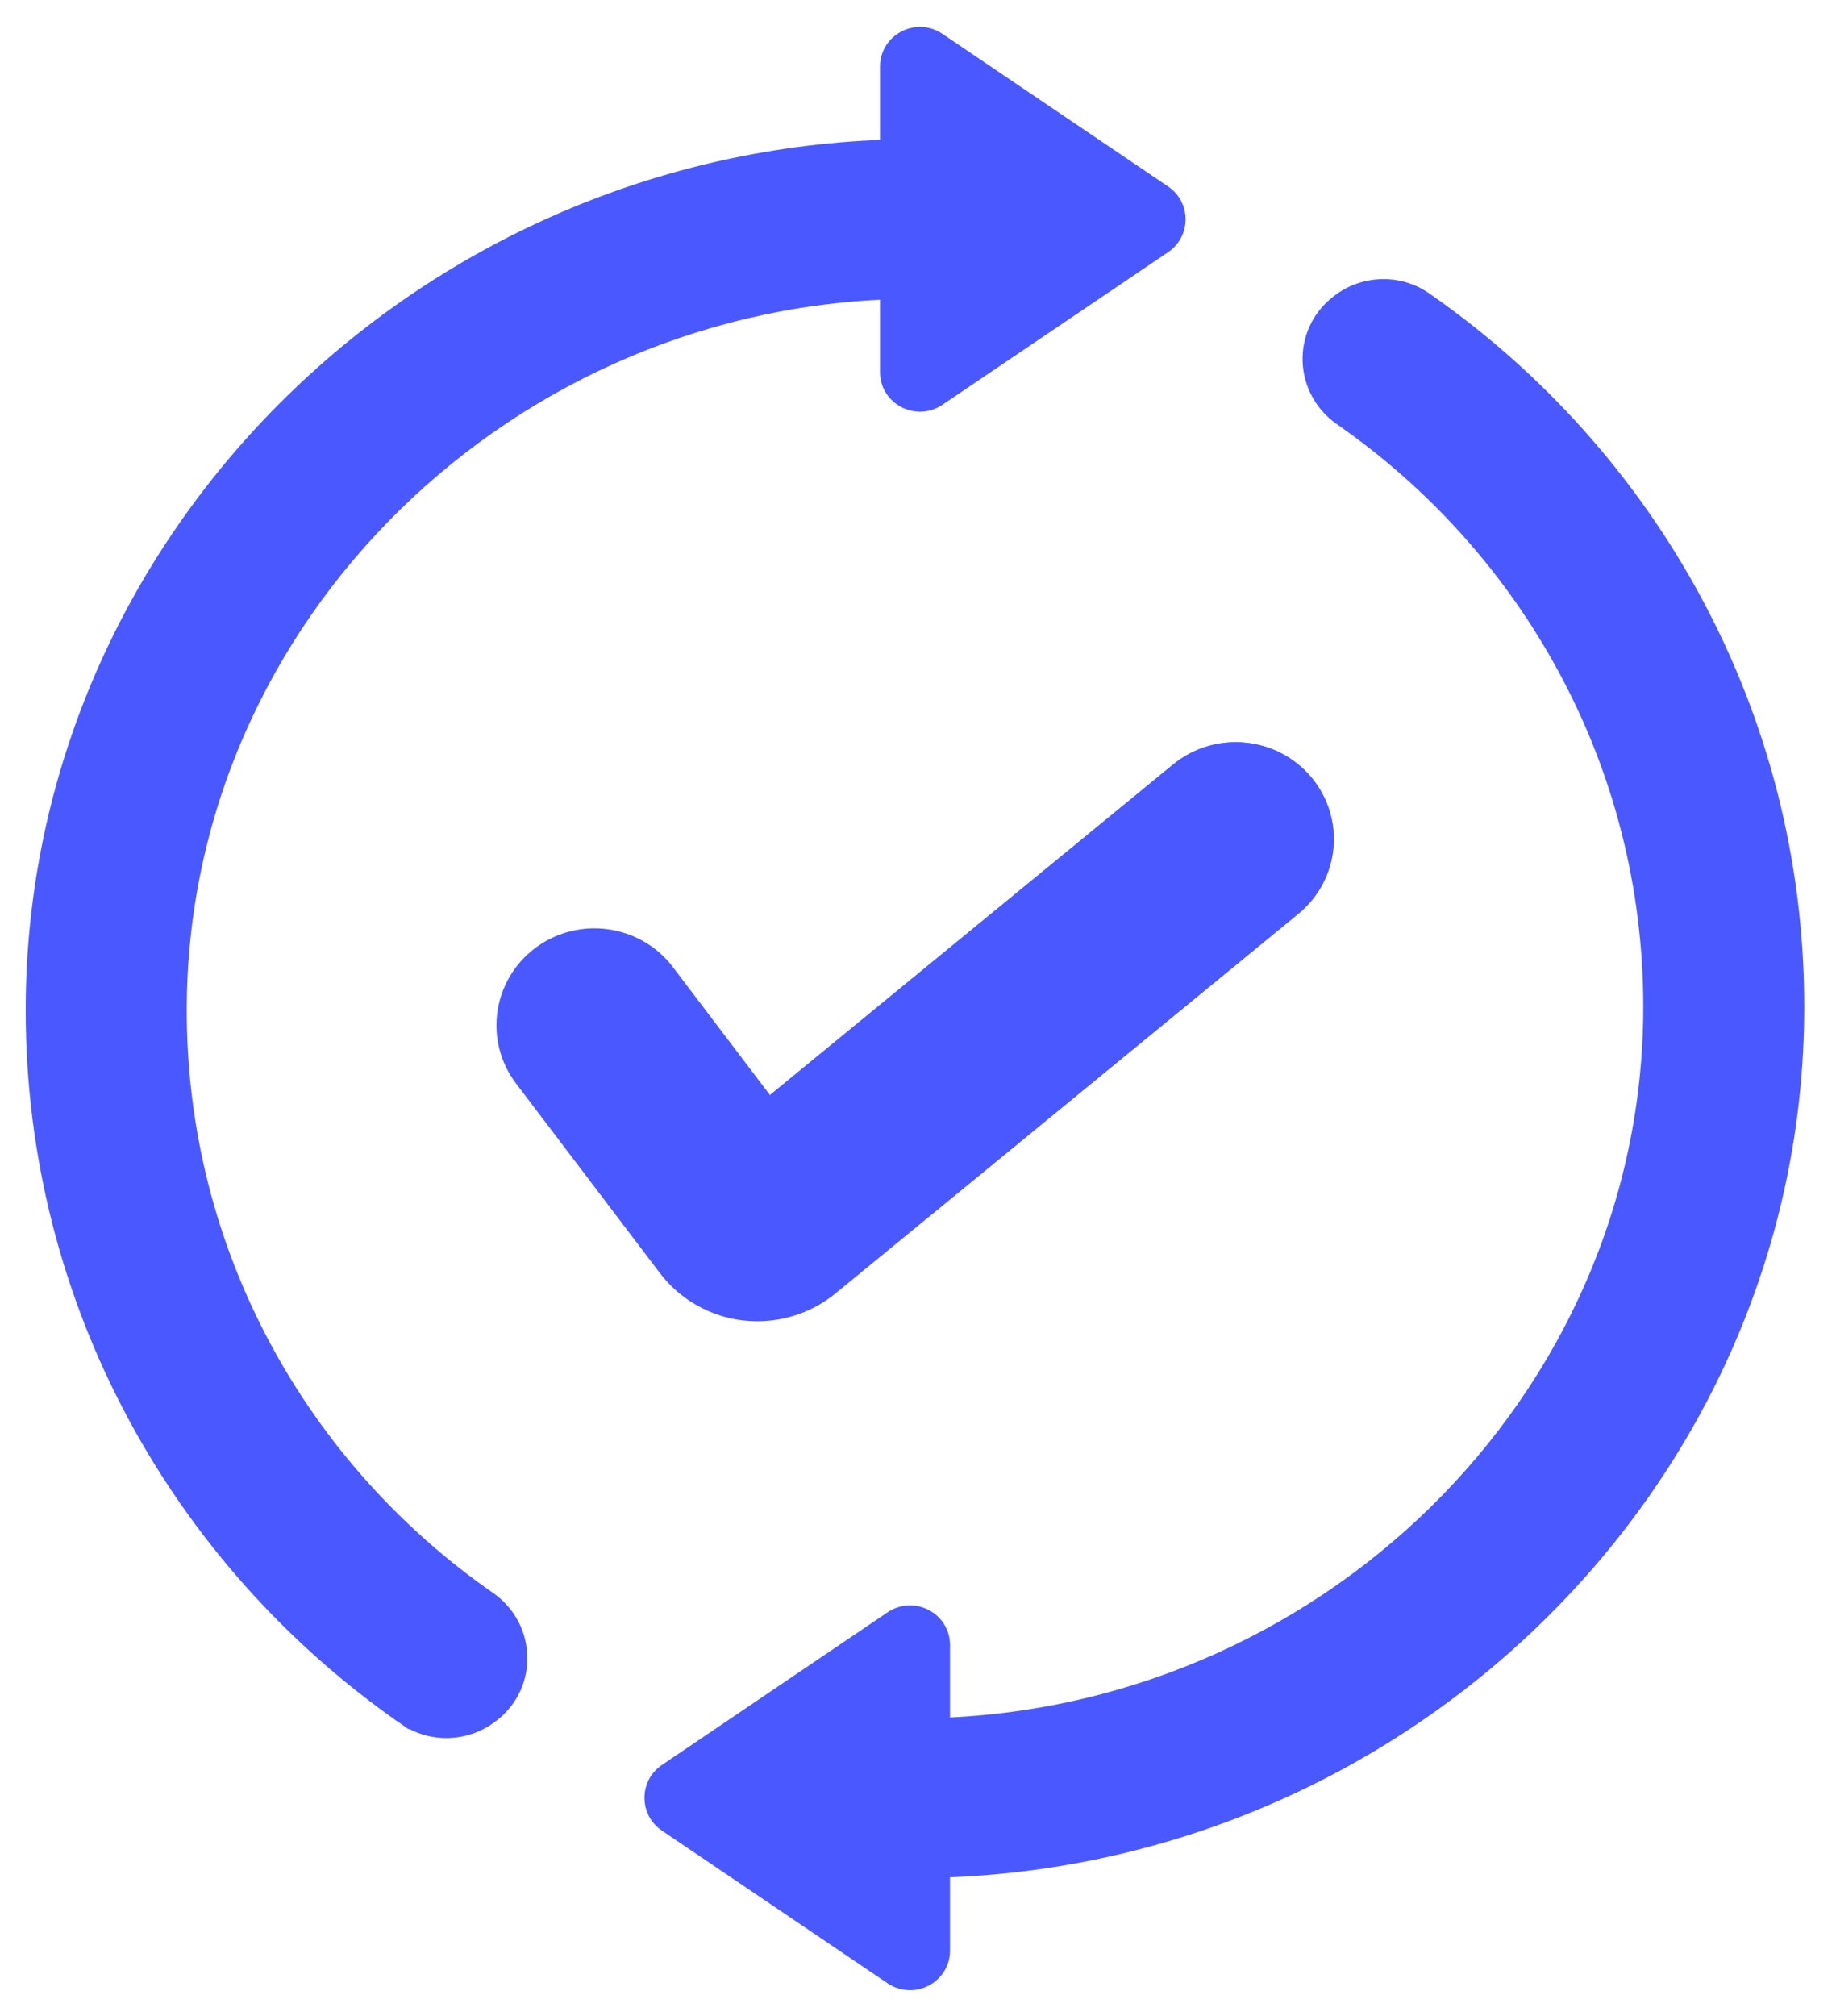
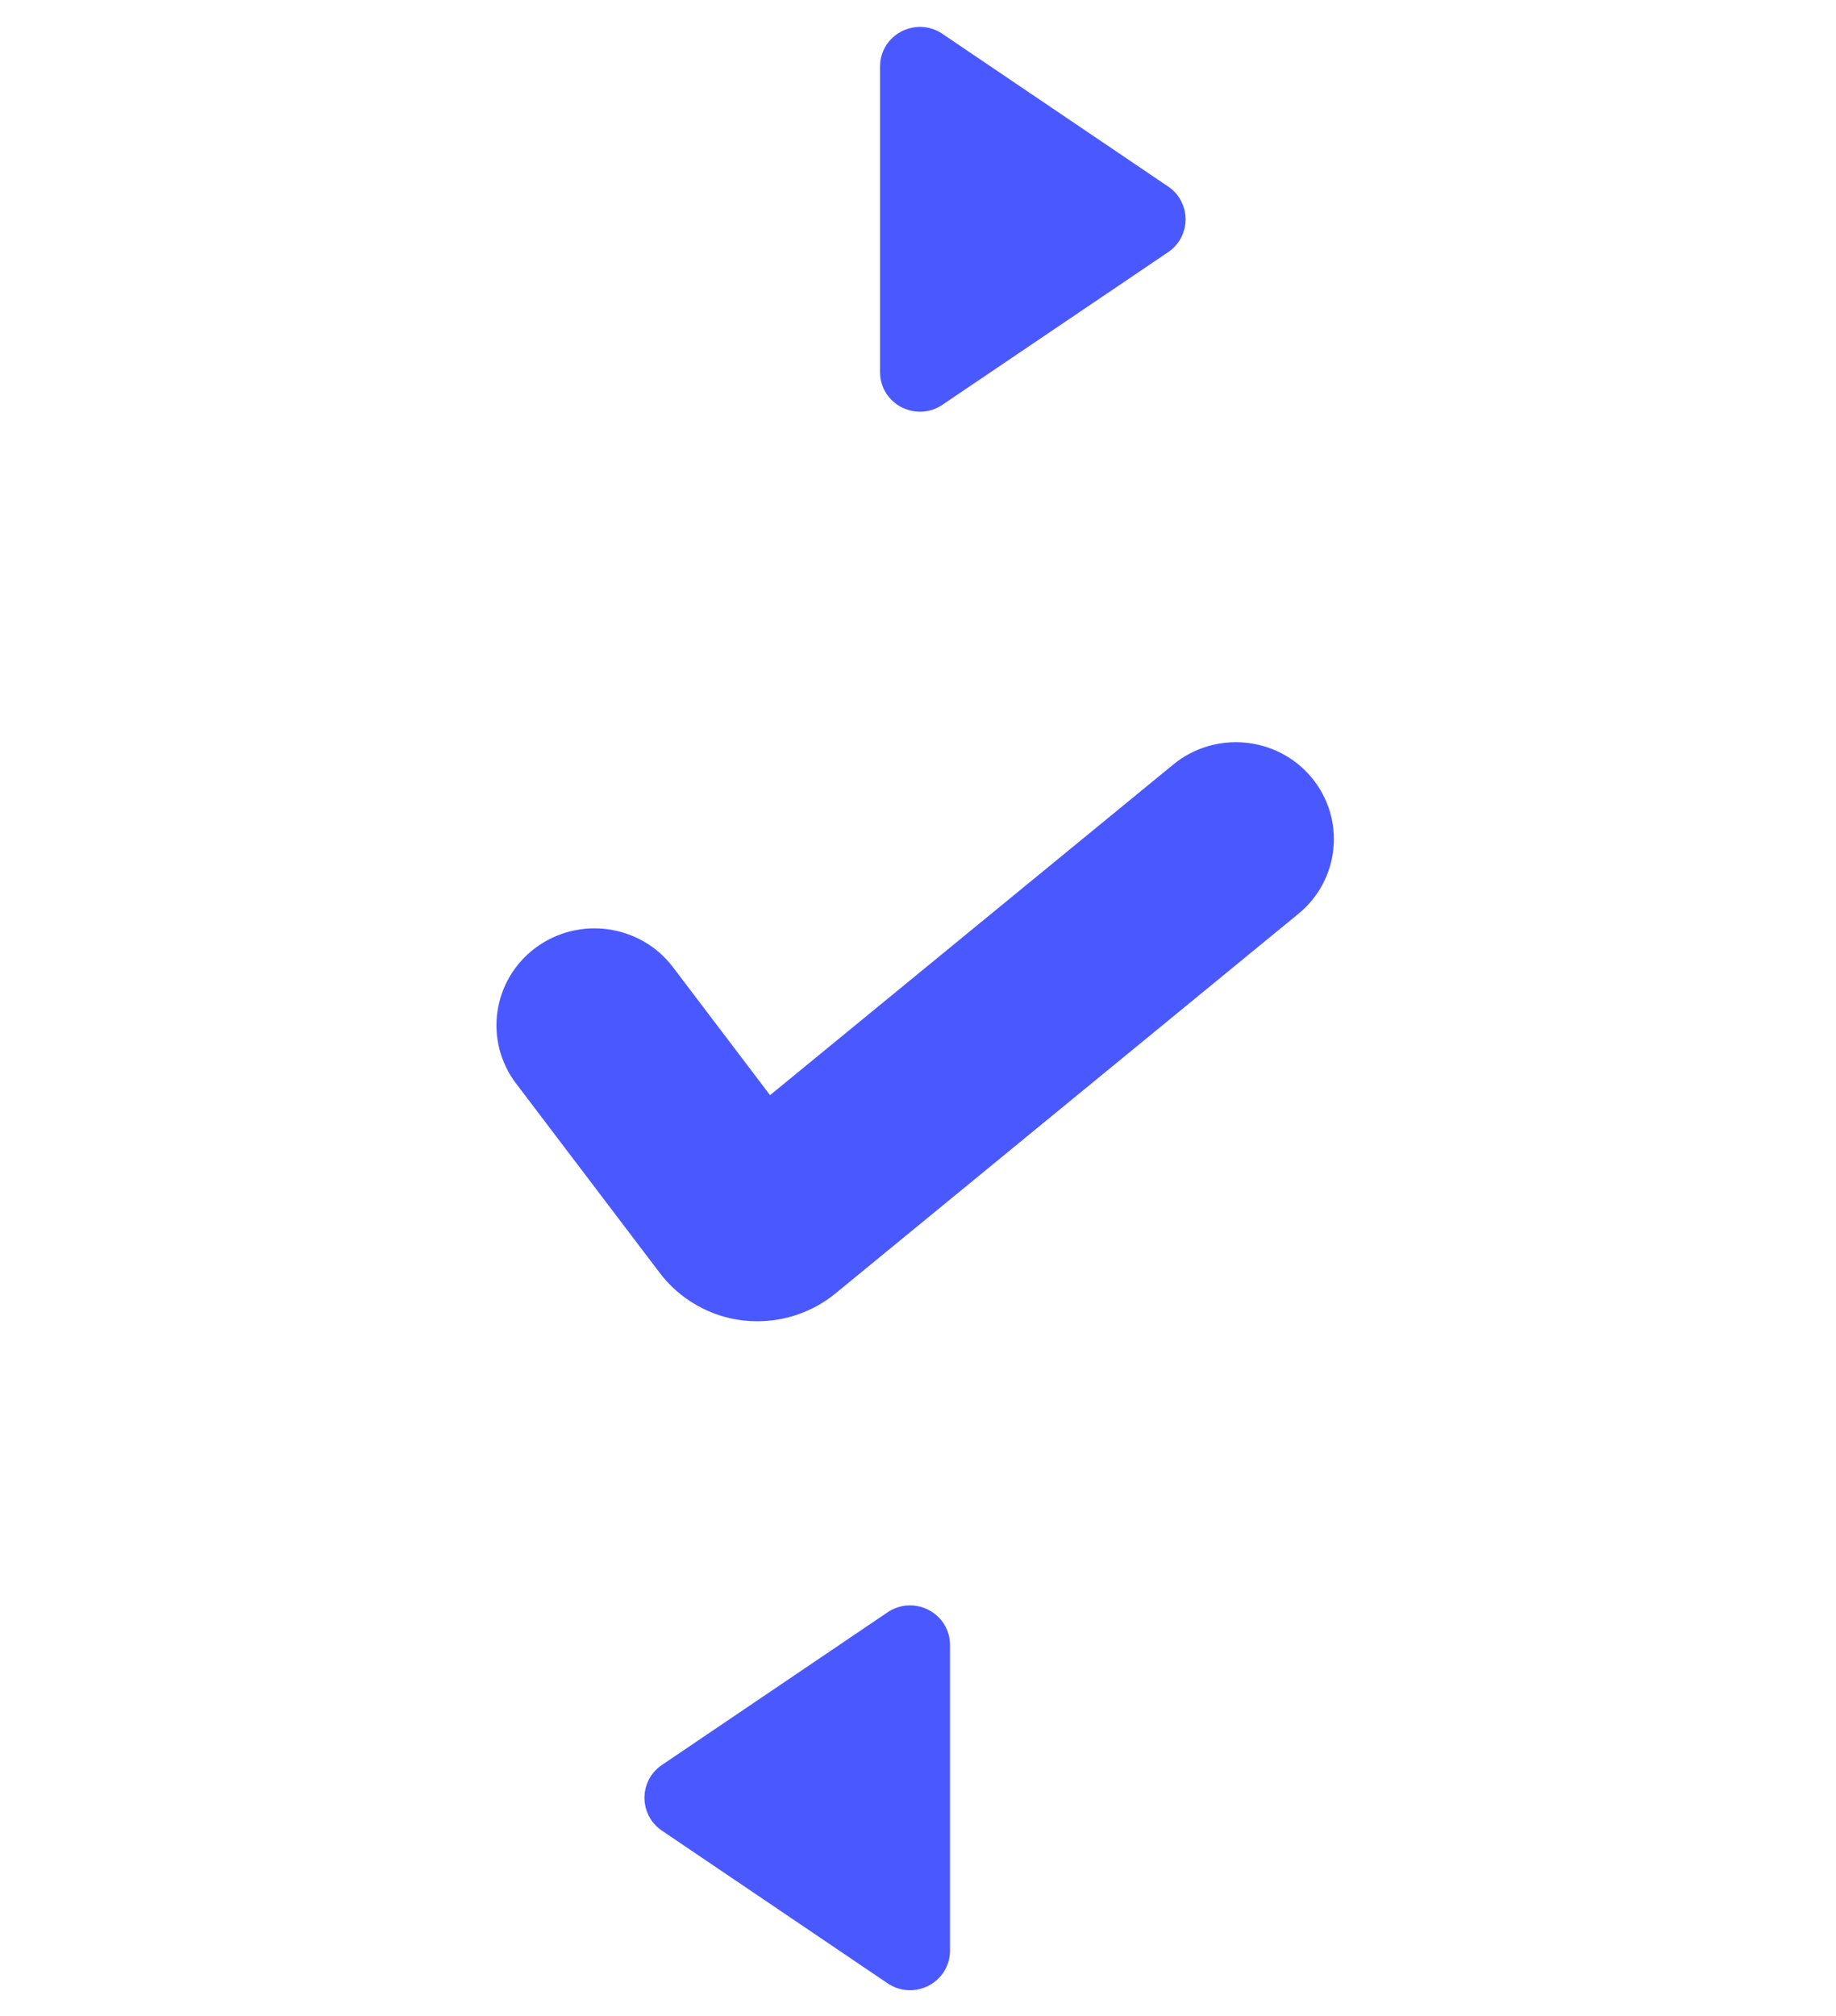
<svg xmlns="http://www.w3.org/2000/svg" width="41" height="45" viewBox="0 0 41 45" fill="none">
-   <path d="M10.887 35.731L10.887 35.731C6.694 32.818 3.957 28.002 3.957 22.554C3.957 13.725 11.378 6.546 20.303 6.459L20.514 6.457V6.246V3.533V3.318L20.299 3.32C9.638 3.41 0.787 11.982 0.787 22.554C0.787 29.07 4.065 34.828 9.076 38.307L9.198 38.132L9.076 38.307C9.643 38.701 10.404 38.671 10.945 38.25C10.945 38.25 10.945 38.25 10.945 38.25L10.965 38.234L10.965 38.234C11.8 37.585 11.75 36.332 10.887 35.731Z" fill="#4A59FF" stroke="#4A59FF" stroke-width="0.426" />
  <path d="M20.925 0.931L20.925 0.931C20.479 0.629 19.865 0.942 19.865 1.487V8.304C19.865 8.849 20.479 9.162 20.925 8.86C20.925 8.86 20.925 8.86 20.925 8.86L25.967 5.452L25.967 5.452C26.362 5.184 26.362 4.607 25.967 4.34L25.967 4.34L20.925 0.931Z" fill="#4A59FF" stroke="#4A59FF" stroke-width="0.426" />
-   <path d="M29.978 9.296L29.978 9.296C34.17 12.209 36.909 17.026 36.909 22.473C36.909 31.303 29.502 38.481 20.576 38.569L20.365 38.571V38.782V41.494V41.709L20.58 41.707C31.242 41.617 40.078 33.044 40.078 22.473C40.078 15.957 36.801 10.199 31.788 6.72L31.788 6.72C31.221 6.327 30.461 6.356 29.92 6.777C29.92 6.777 29.92 6.777 29.92 6.777L29.9 6.793L29.9 6.793C29.065 7.442 29.114 8.695 29.978 9.296Z" fill="#4A59FF" stroke="#4A59FF" stroke-width="0.426" />
  <path d="M14.9 40.687L14.9 40.687L19.941 44.096C19.941 44.096 19.942 44.096 19.942 44.096C20.388 44.398 21.002 44.084 21.002 43.54V36.722C21.002 36.178 20.388 35.864 19.942 36.166C19.942 36.166 19.941 36.166 19.941 36.166L14.9 39.575L14.9 39.575C14.505 39.842 14.505 40.42 14.9 40.687Z" fill="#4A59FF" stroke="#4A59FF" stroke-width="0.426" />
  <path d="M28.995 20.398L20.736 27.168L18.654 28.875C18.164 29.276 17.543 29.494 16.911 29.494C16.806 29.494 16.701 29.488 16.595 29.476C15.858 29.391 15.18 29.004 14.735 28.417L11.524 24.186C10.799 23.23 10.995 21.873 11.962 21.155C12.93 20.439 14.302 20.633 15.028 21.589L17.196 24.446L17.213 24.432L26.2 17.066C27.131 16.303 28.512 16.43 29.284 17.35C30.055 18.271 29.926 19.635 28.995 20.398Z" fill="#4A59FF" />
-   <path d="M28.989 20.398L20.73 27.168C19.379 26.501 18.192 25.58 17.207 24.432L26.194 17.066C27.125 16.303 28.505 16.43 29.277 17.35C30.049 18.271 29.92 19.635 28.989 20.398Z" fill="#4A59FF" />
</svg>